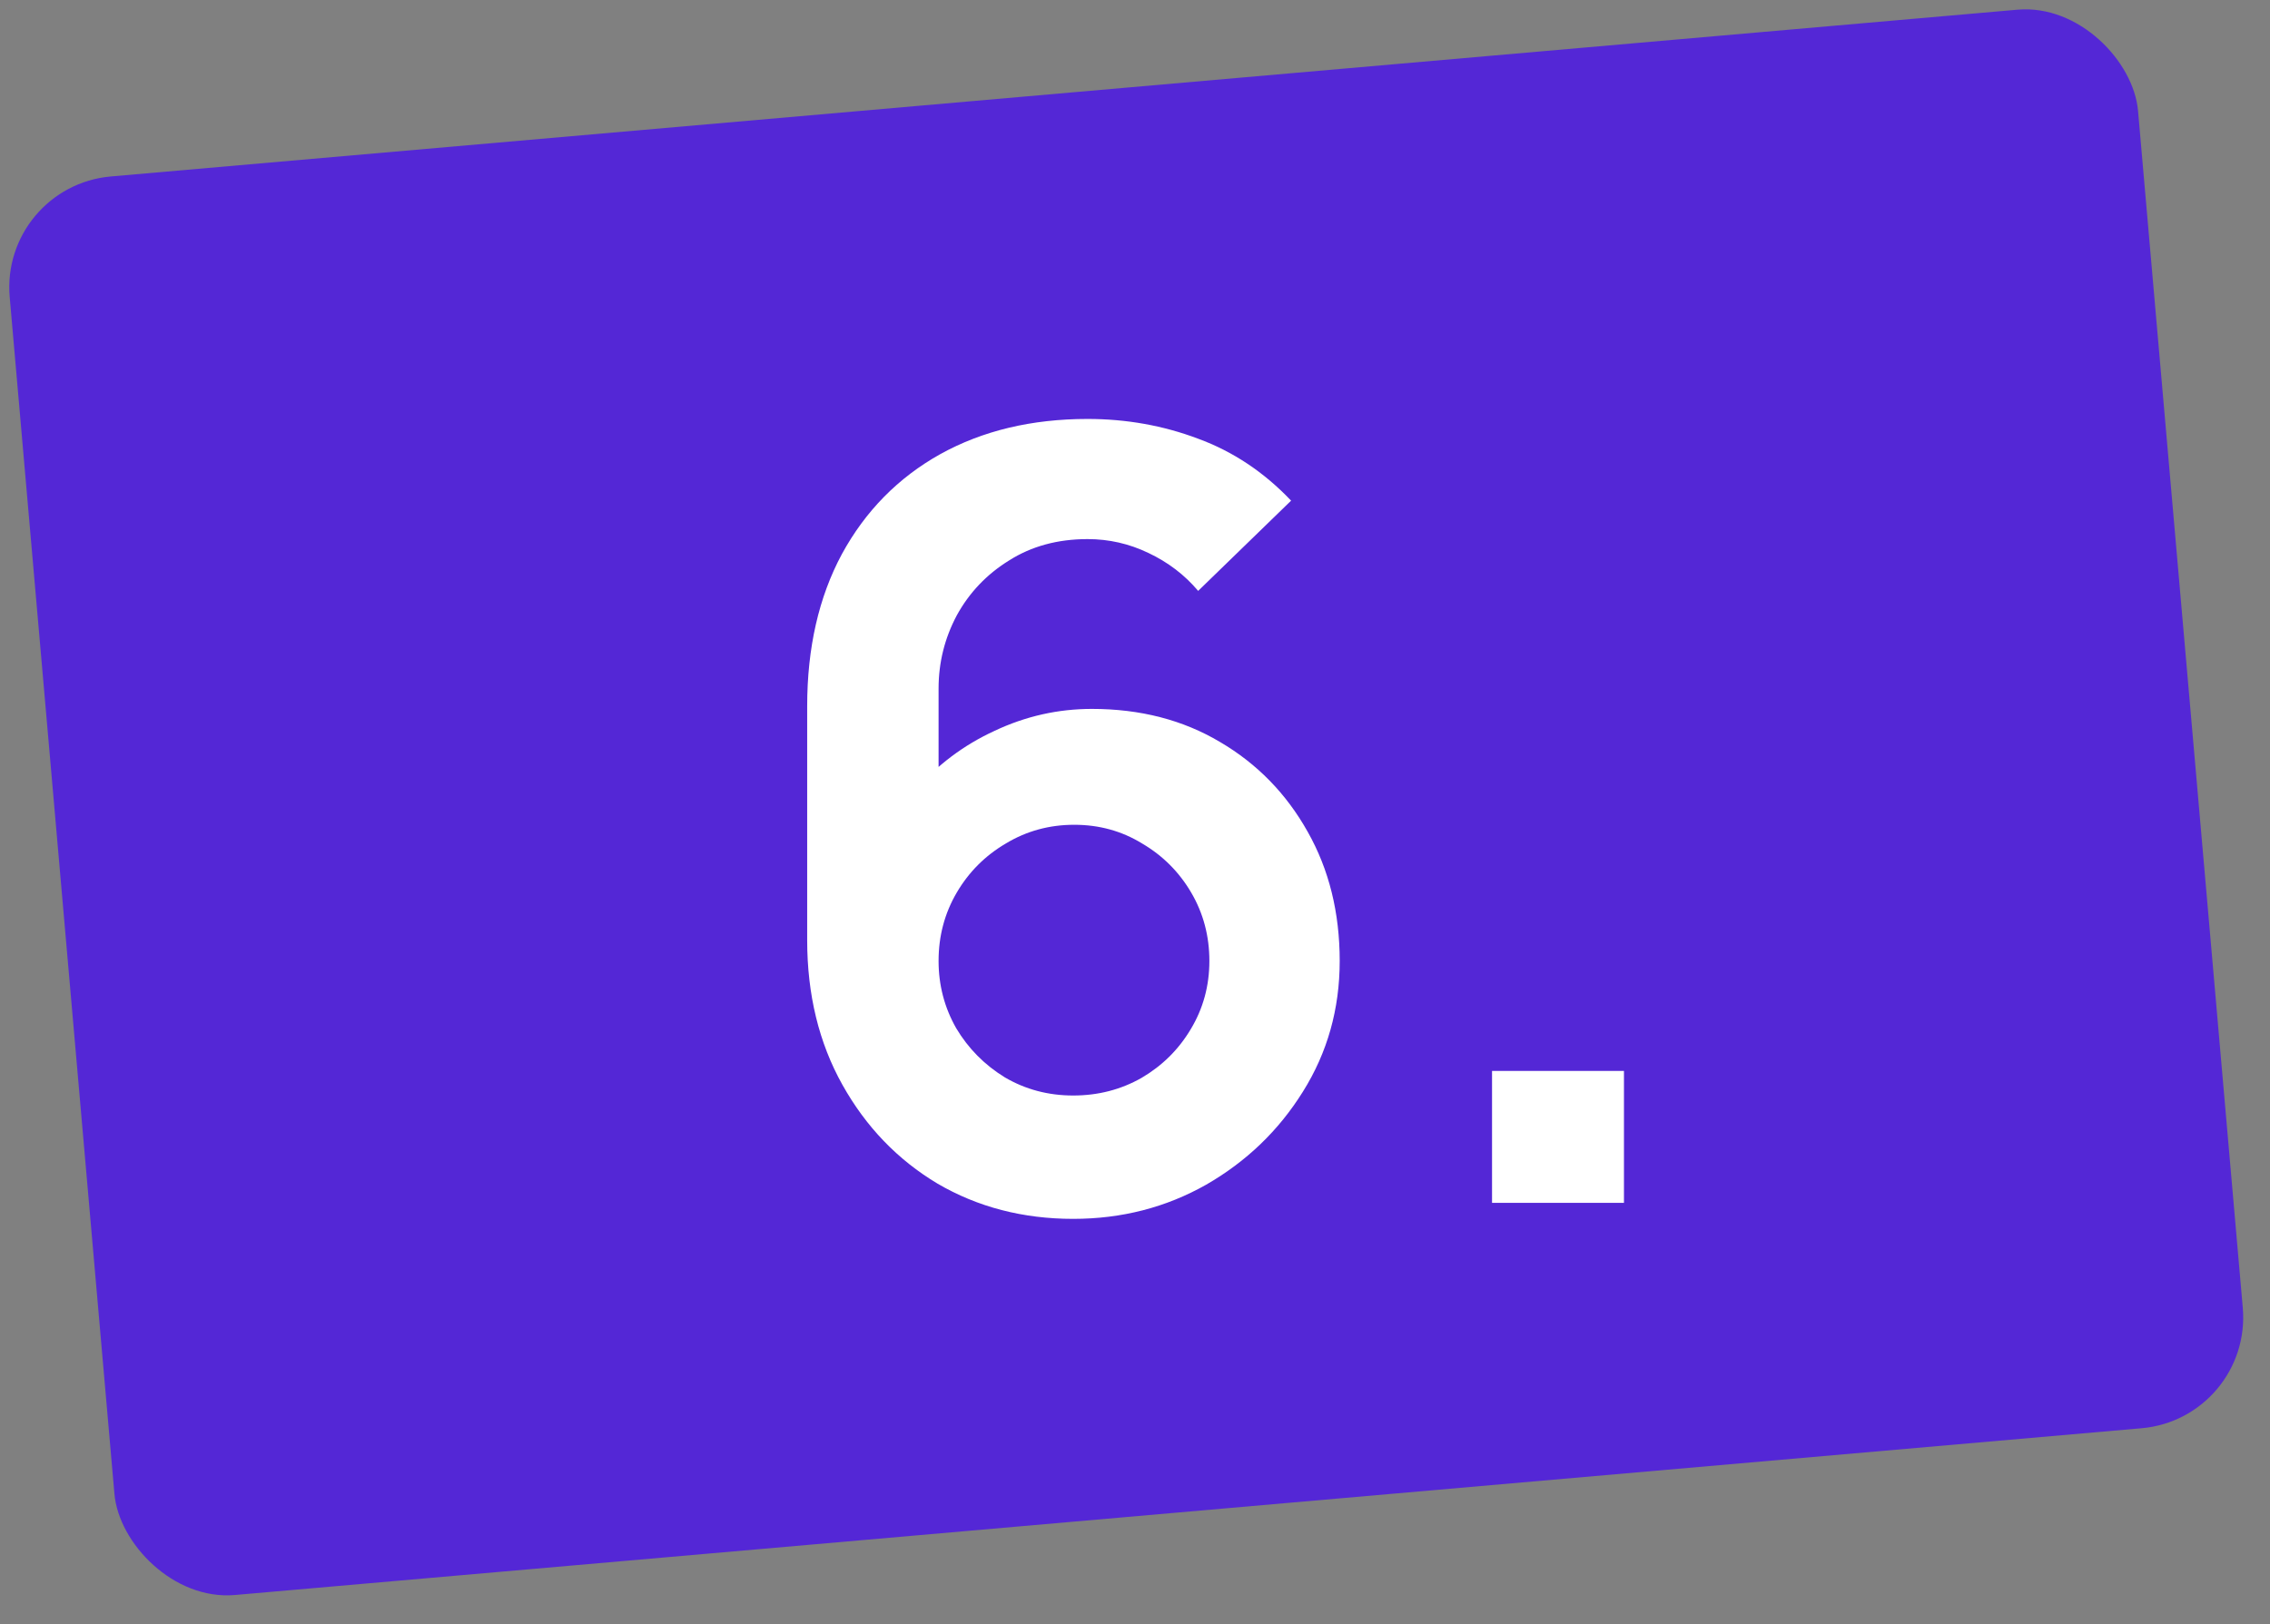
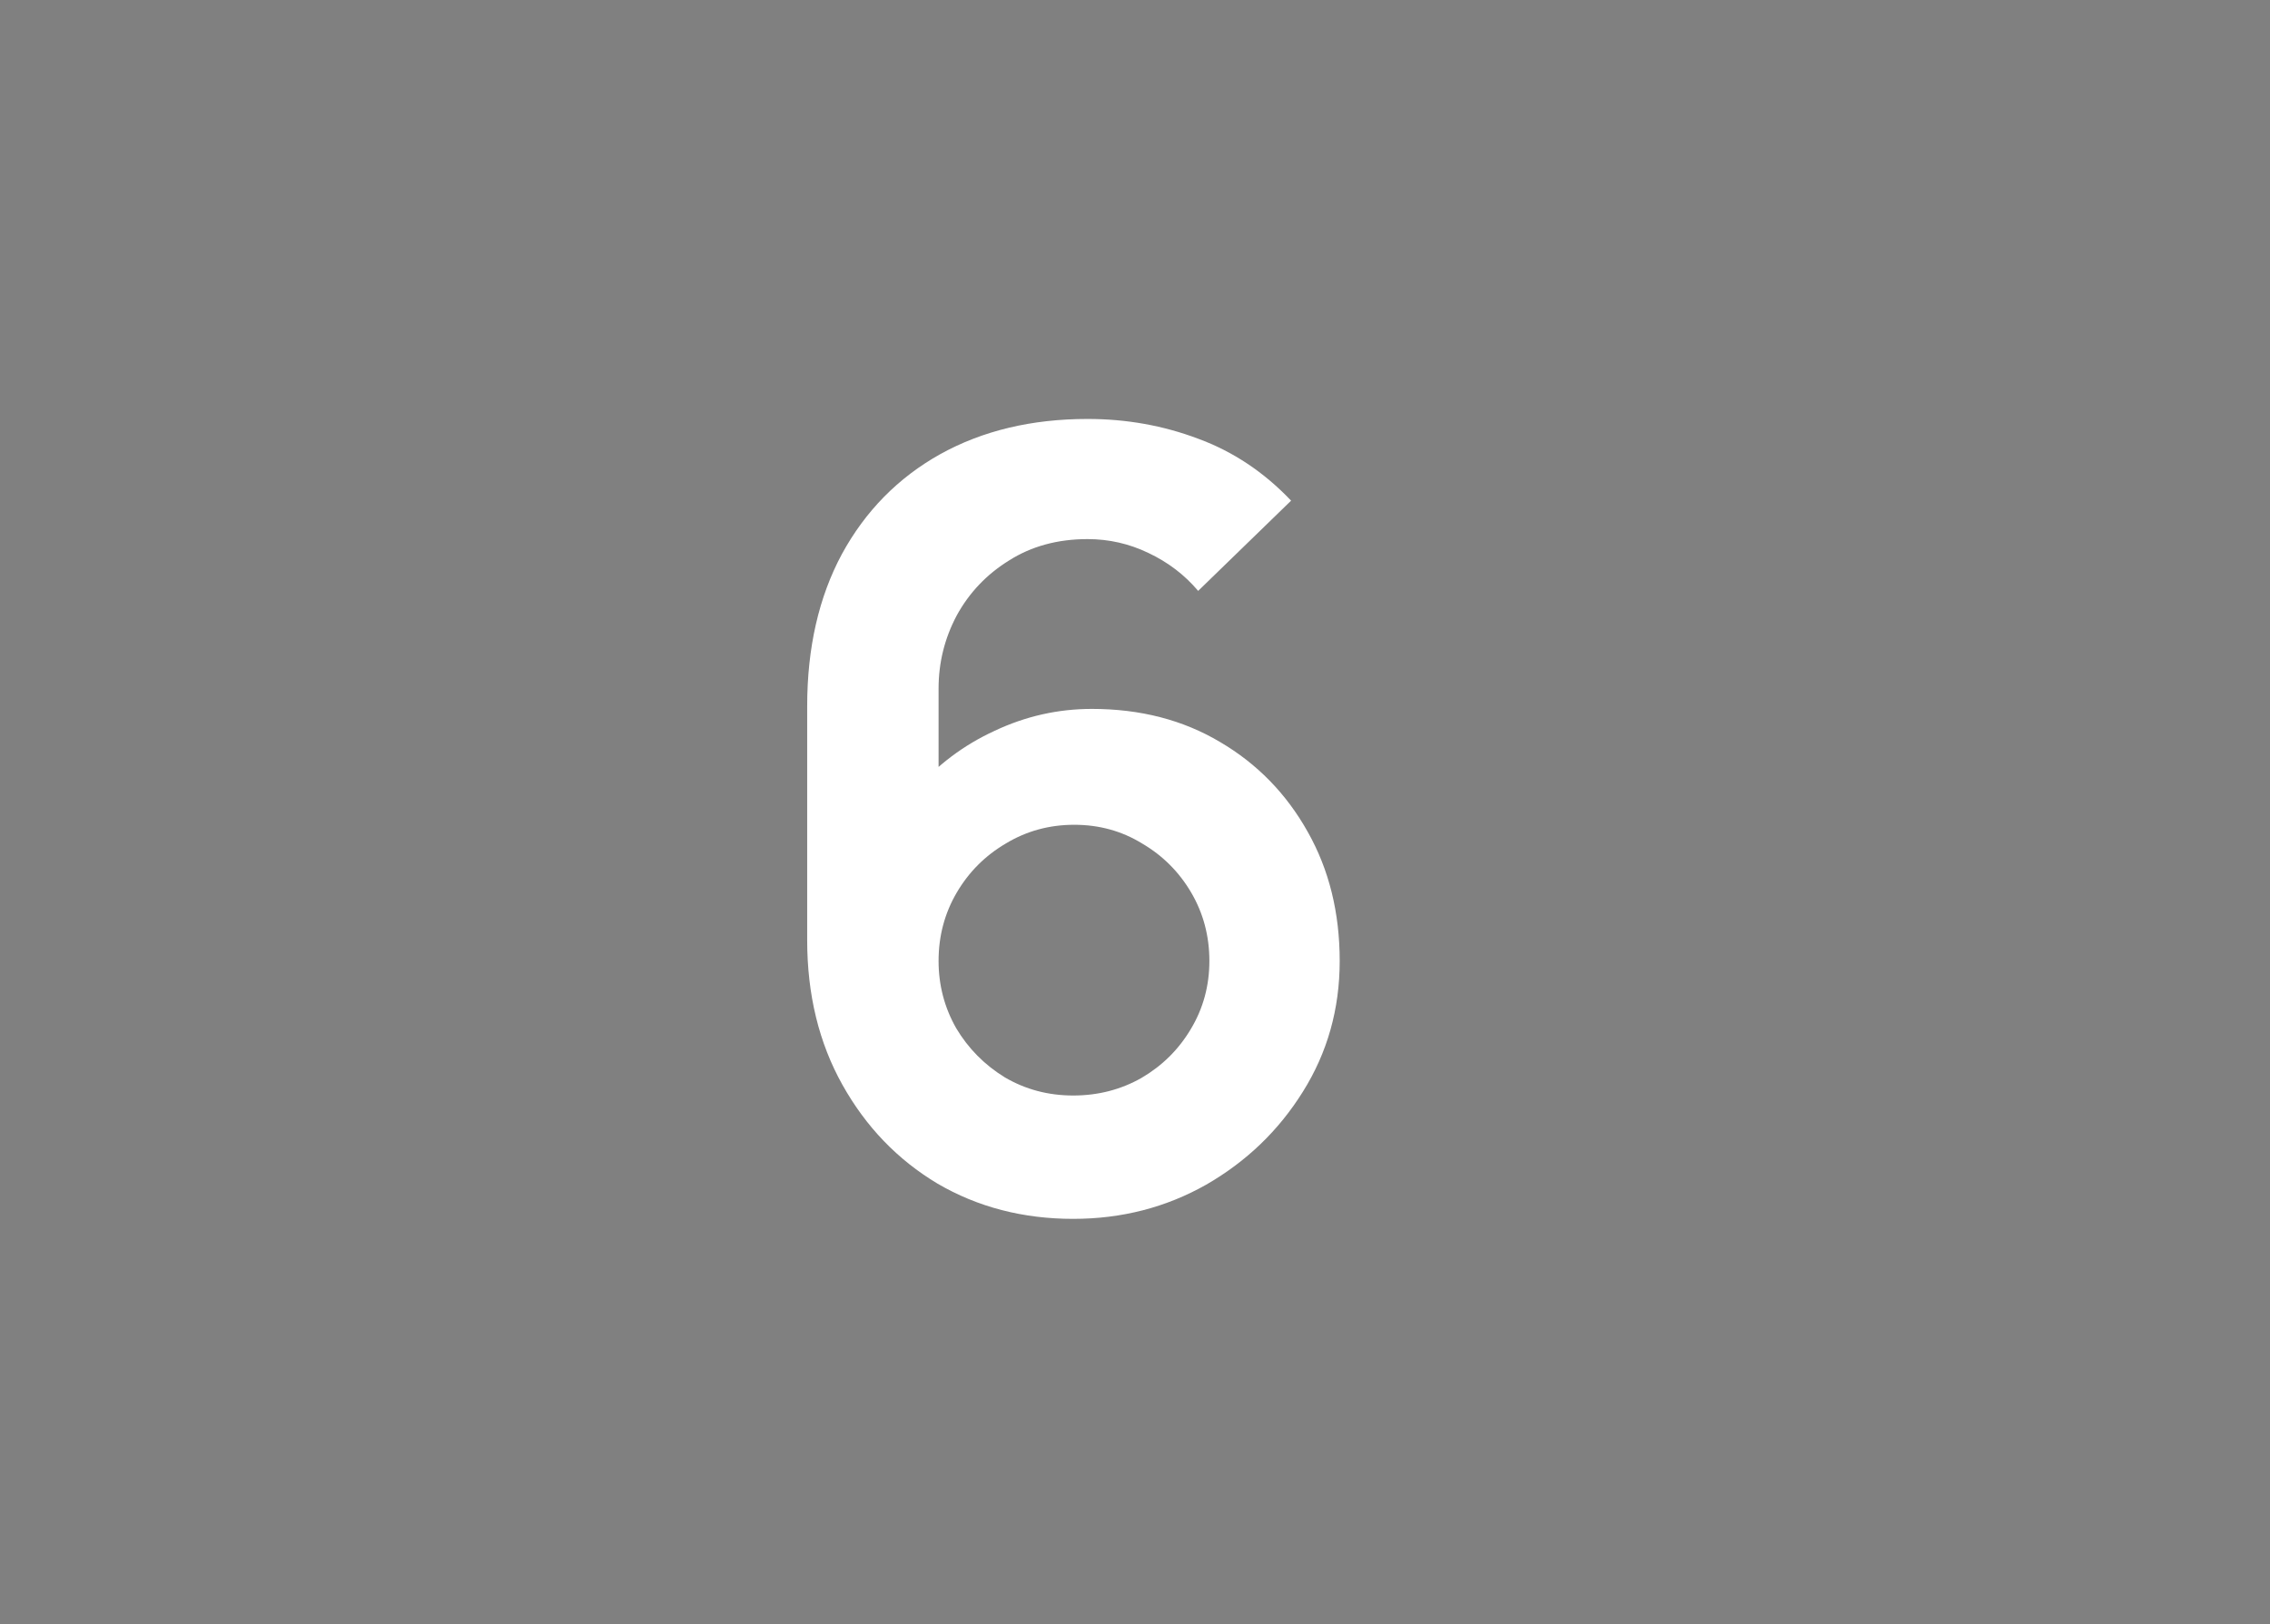
<svg xmlns="http://www.w3.org/2000/svg" width="102" height="73" viewBox="0 0 102 73" fill="none">
  <rect x="0" y="0" width="102" height="73" fill="#808080" stroke="none" />
-   <rect y="8.367" width="96" height="64" rx="5" transform="rotate(-5 0 8.367)" fill="#5427D6" />
-   <path d="M48.222 54.782C45.966 54.782 43.934 54.254 42.126 53.198C40.334 52.126 38.91 50.646 37.854 48.758C36.798 46.87 36.27 44.702 36.27 42.254V31.742C36.27 29.118 36.79 26.838 37.83 24.902C38.886 22.966 40.358 21.47 42.246 20.414C44.15 19.358 46.358 18.83 48.87 18.83C50.614 18.83 52.27 19.126 53.838 19.718C55.406 20.294 56.798 21.222 58.014 22.502L53.838 26.558C53.23 25.838 52.486 25.27 51.606 24.854C50.742 24.438 49.83 24.23 48.87 24.23C47.526 24.23 46.35 24.55 45.342 25.19C44.334 25.814 43.55 26.638 42.99 27.662C42.446 28.686 42.174 29.782 42.174 30.95V36.686L41.118 35.534C42.11 34.382 43.302 33.486 44.694 32.846C46.086 32.19 47.542 31.862 49.062 31.862C51.238 31.862 53.158 32.358 54.822 33.35C56.486 34.326 57.798 35.67 58.758 37.382C59.718 39.078 60.198 41.014 60.198 43.19C60.198 45.35 59.646 47.31 58.542 49.07C57.454 50.814 56.006 52.206 54.198 53.246C52.39 54.27 50.398 54.782 48.222 54.782ZM48.222 49.238C49.342 49.238 50.366 48.974 51.294 48.446C52.222 47.902 52.958 47.174 53.502 46.262C54.062 45.334 54.342 44.31 54.342 43.19C54.342 42.07 54.07 41.046 53.526 40.118C52.982 39.19 52.246 38.454 51.318 37.91C50.406 37.35 49.39 37.07 48.27 37.07C47.15 37.07 46.126 37.35 45.198 37.91C44.27 38.454 43.534 39.19 42.99 40.118C42.446 41.046 42.174 42.07 42.174 43.19C42.174 44.278 42.438 45.286 42.966 46.214C43.51 47.126 44.238 47.862 45.15 48.422C46.078 48.966 47.102 49.238 48.222 49.238ZM67.043 54.062V48.134H72.971V54.062H67.043Z" fill="white" />
+   <path d="M48.222 54.782C45.966 54.782 43.934 54.254 42.126 53.198C40.334 52.126 38.91 50.646 37.854 48.758C36.798 46.87 36.27 44.702 36.27 42.254V31.742C36.27 29.118 36.79 26.838 37.83 24.902C38.886 22.966 40.358 21.47 42.246 20.414C44.15 19.358 46.358 18.83 48.87 18.83C50.614 18.83 52.27 19.126 53.838 19.718C55.406 20.294 56.798 21.222 58.014 22.502L53.838 26.558C53.23 25.838 52.486 25.27 51.606 24.854C50.742 24.438 49.83 24.23 48.87 24.23C47.526 24.23 46.35 24.55 45.342 25.19C44.334 25.814 43.55 26.638 42.99 27.662C42.446 28.686 42.174 29.782 42.174 30.95V36.686L41.118 35.534C42.11 34.382 43.302 33.486 44.694 32.846C46.086 32.19 47.542 31.862 49.062 31.862C51.238 31.862 53.158 32.358 54.822 33.35C56.486 34.326 57.798 35.67 58.758 37.382C59.718 39.078 60.198 41.014 60.198 43.19C60.198 45.35 59.646 47.31 58.542 49.07C57.454 50.814 56.006 52.206 54.198 53.246C52.39 54.27 50.398 54.782 48.222 54.782ZM48.222 49.238C49.342 49.238 50.366 48.974 51.294 48.446C52.222 47.902 52.958 47.174 53.502 46.262C54.062 45.334 54.342 44.31 54.342 43.19C54.342 42.07 54.07 41.046 53.526 40.118C52.982 39.19 52.246 38.454 51.318 37.91C50.406 37.35 49.39 37.07 48.27 37.07C47.15 37.07 46.126 37.35 45.198 37.91C44.27 38.454 43.534 39.19 42.99 40.118C42.446 41.046 42.174 42.07 42.174 43.19C42.174 44.278 42.438 45.286 42.966 46.214C43.51 47.126 44.238 47.862 45.15 48.422C46.078 48.966 47.102 49.238 48.222 49.238ZM67.043 54.062V48.134V54.062H67.043Z" fill="white" />
</svg>